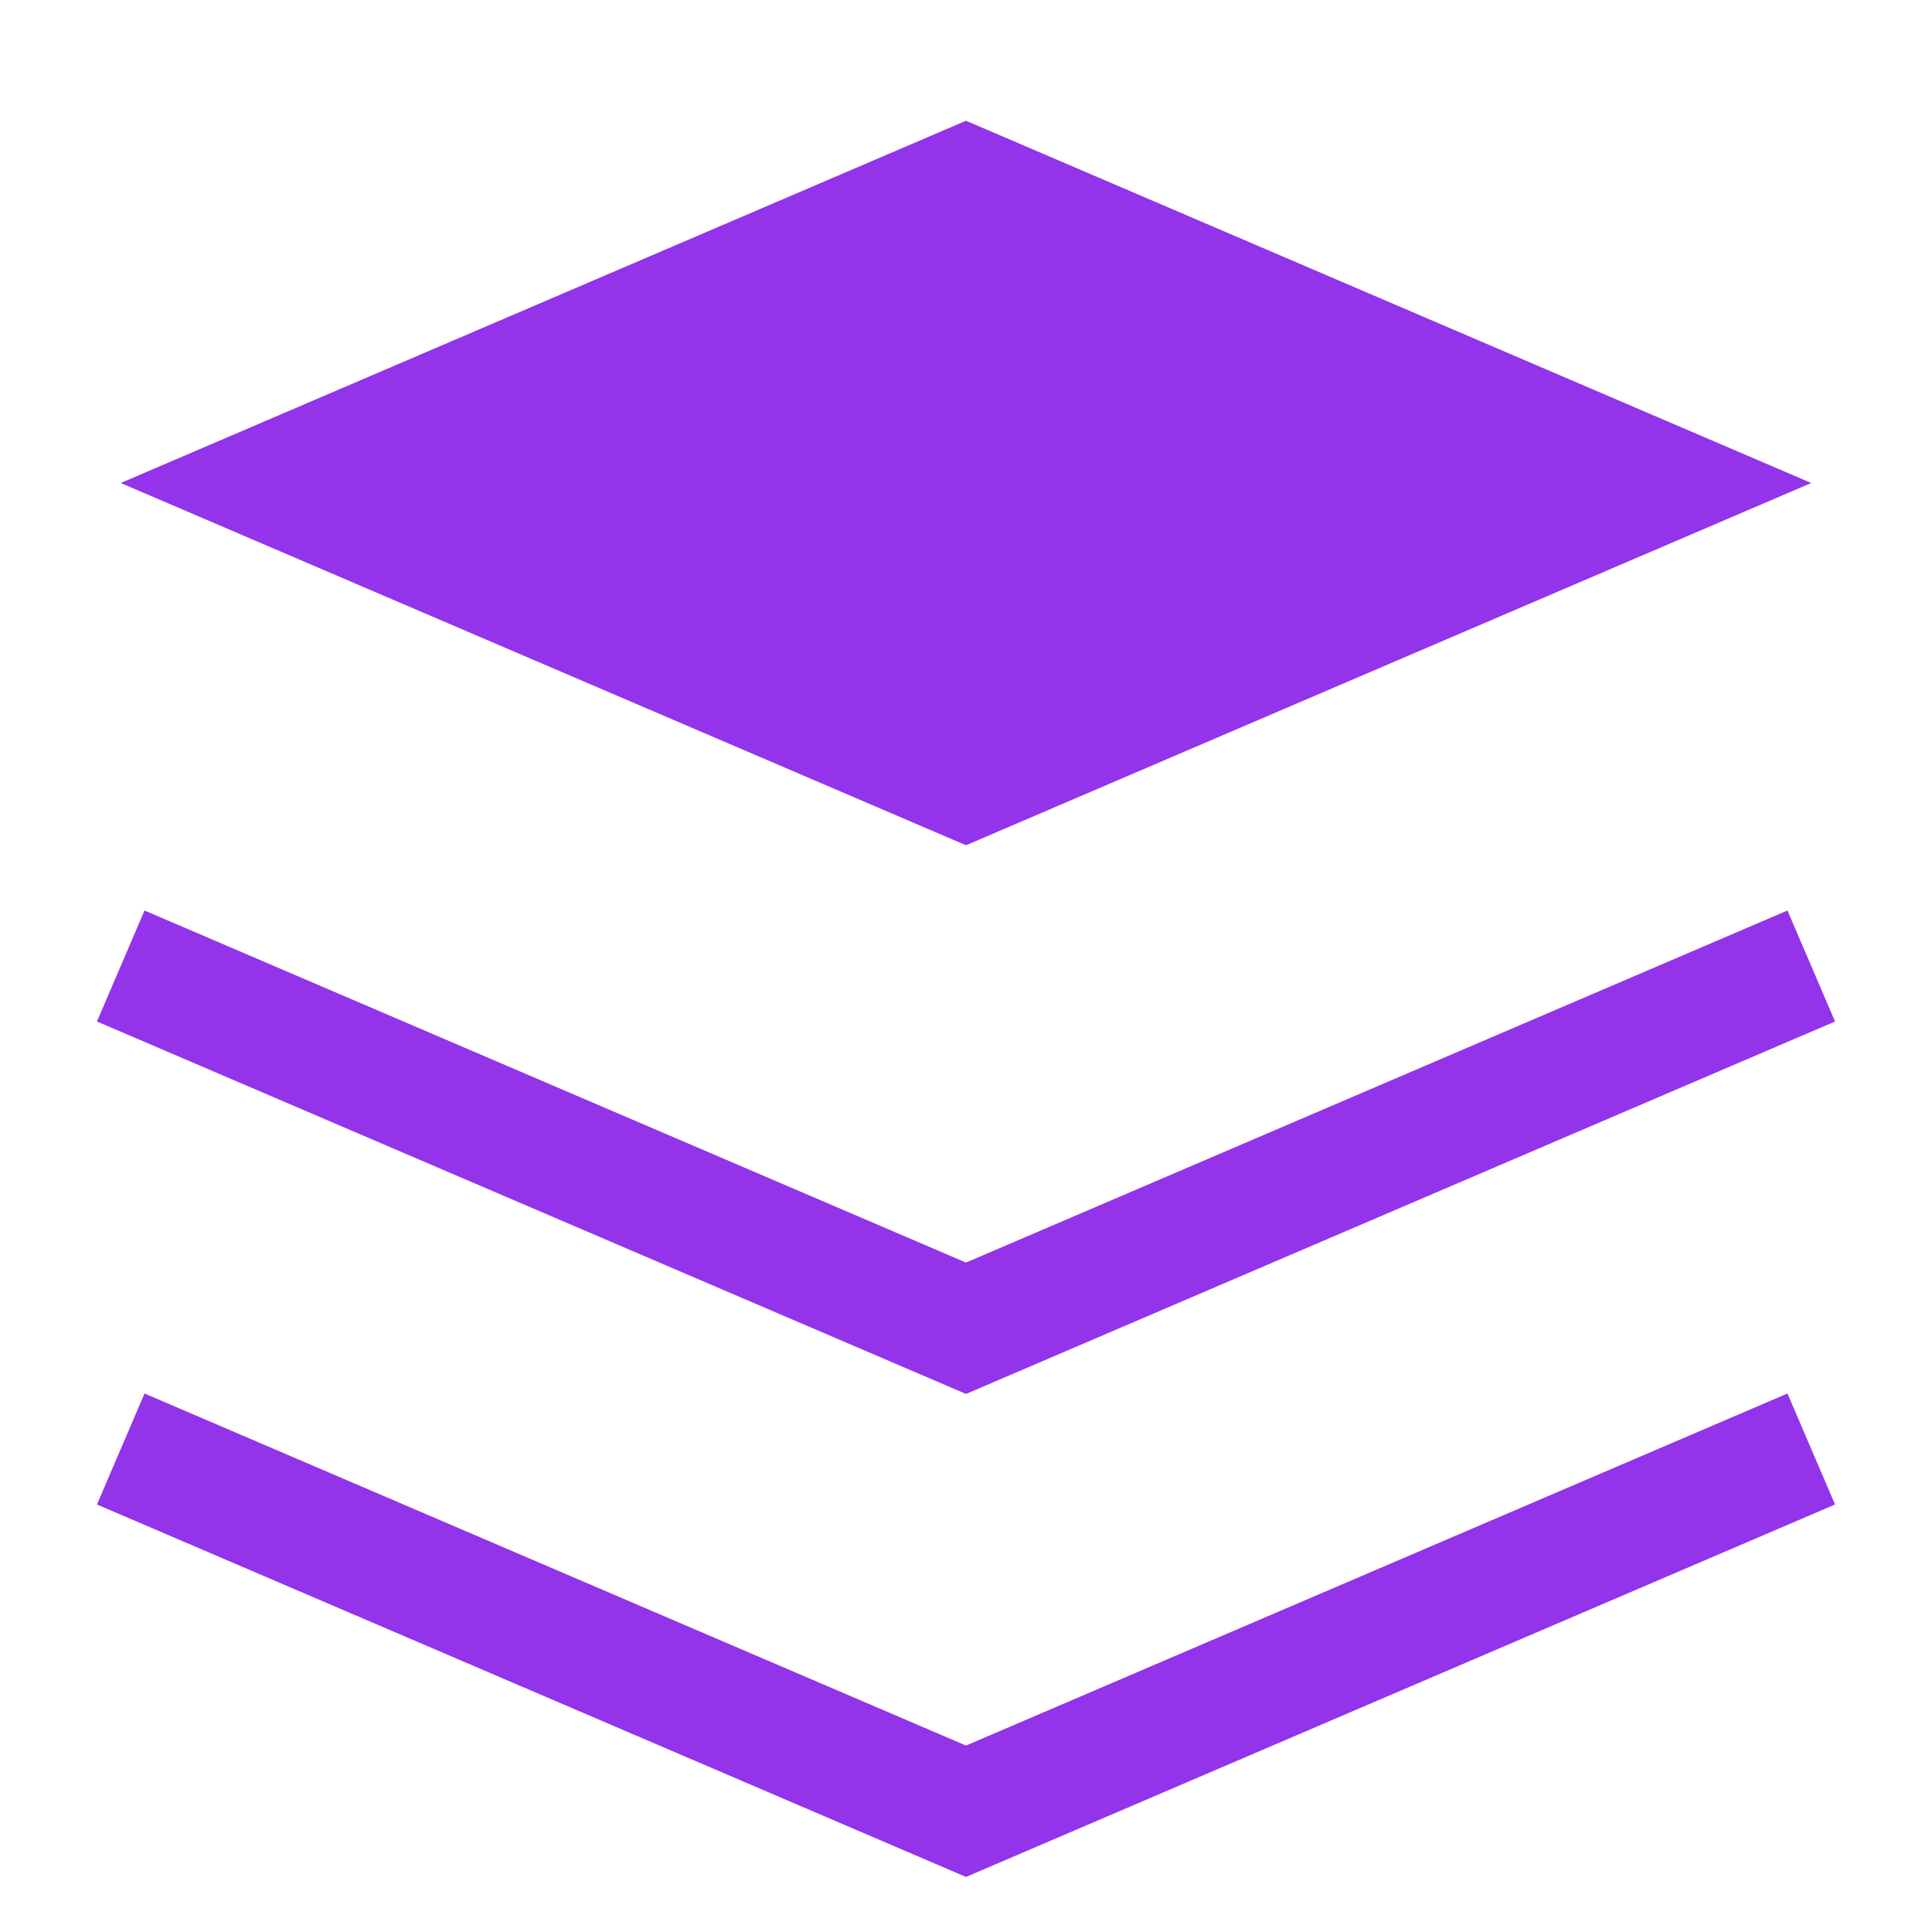
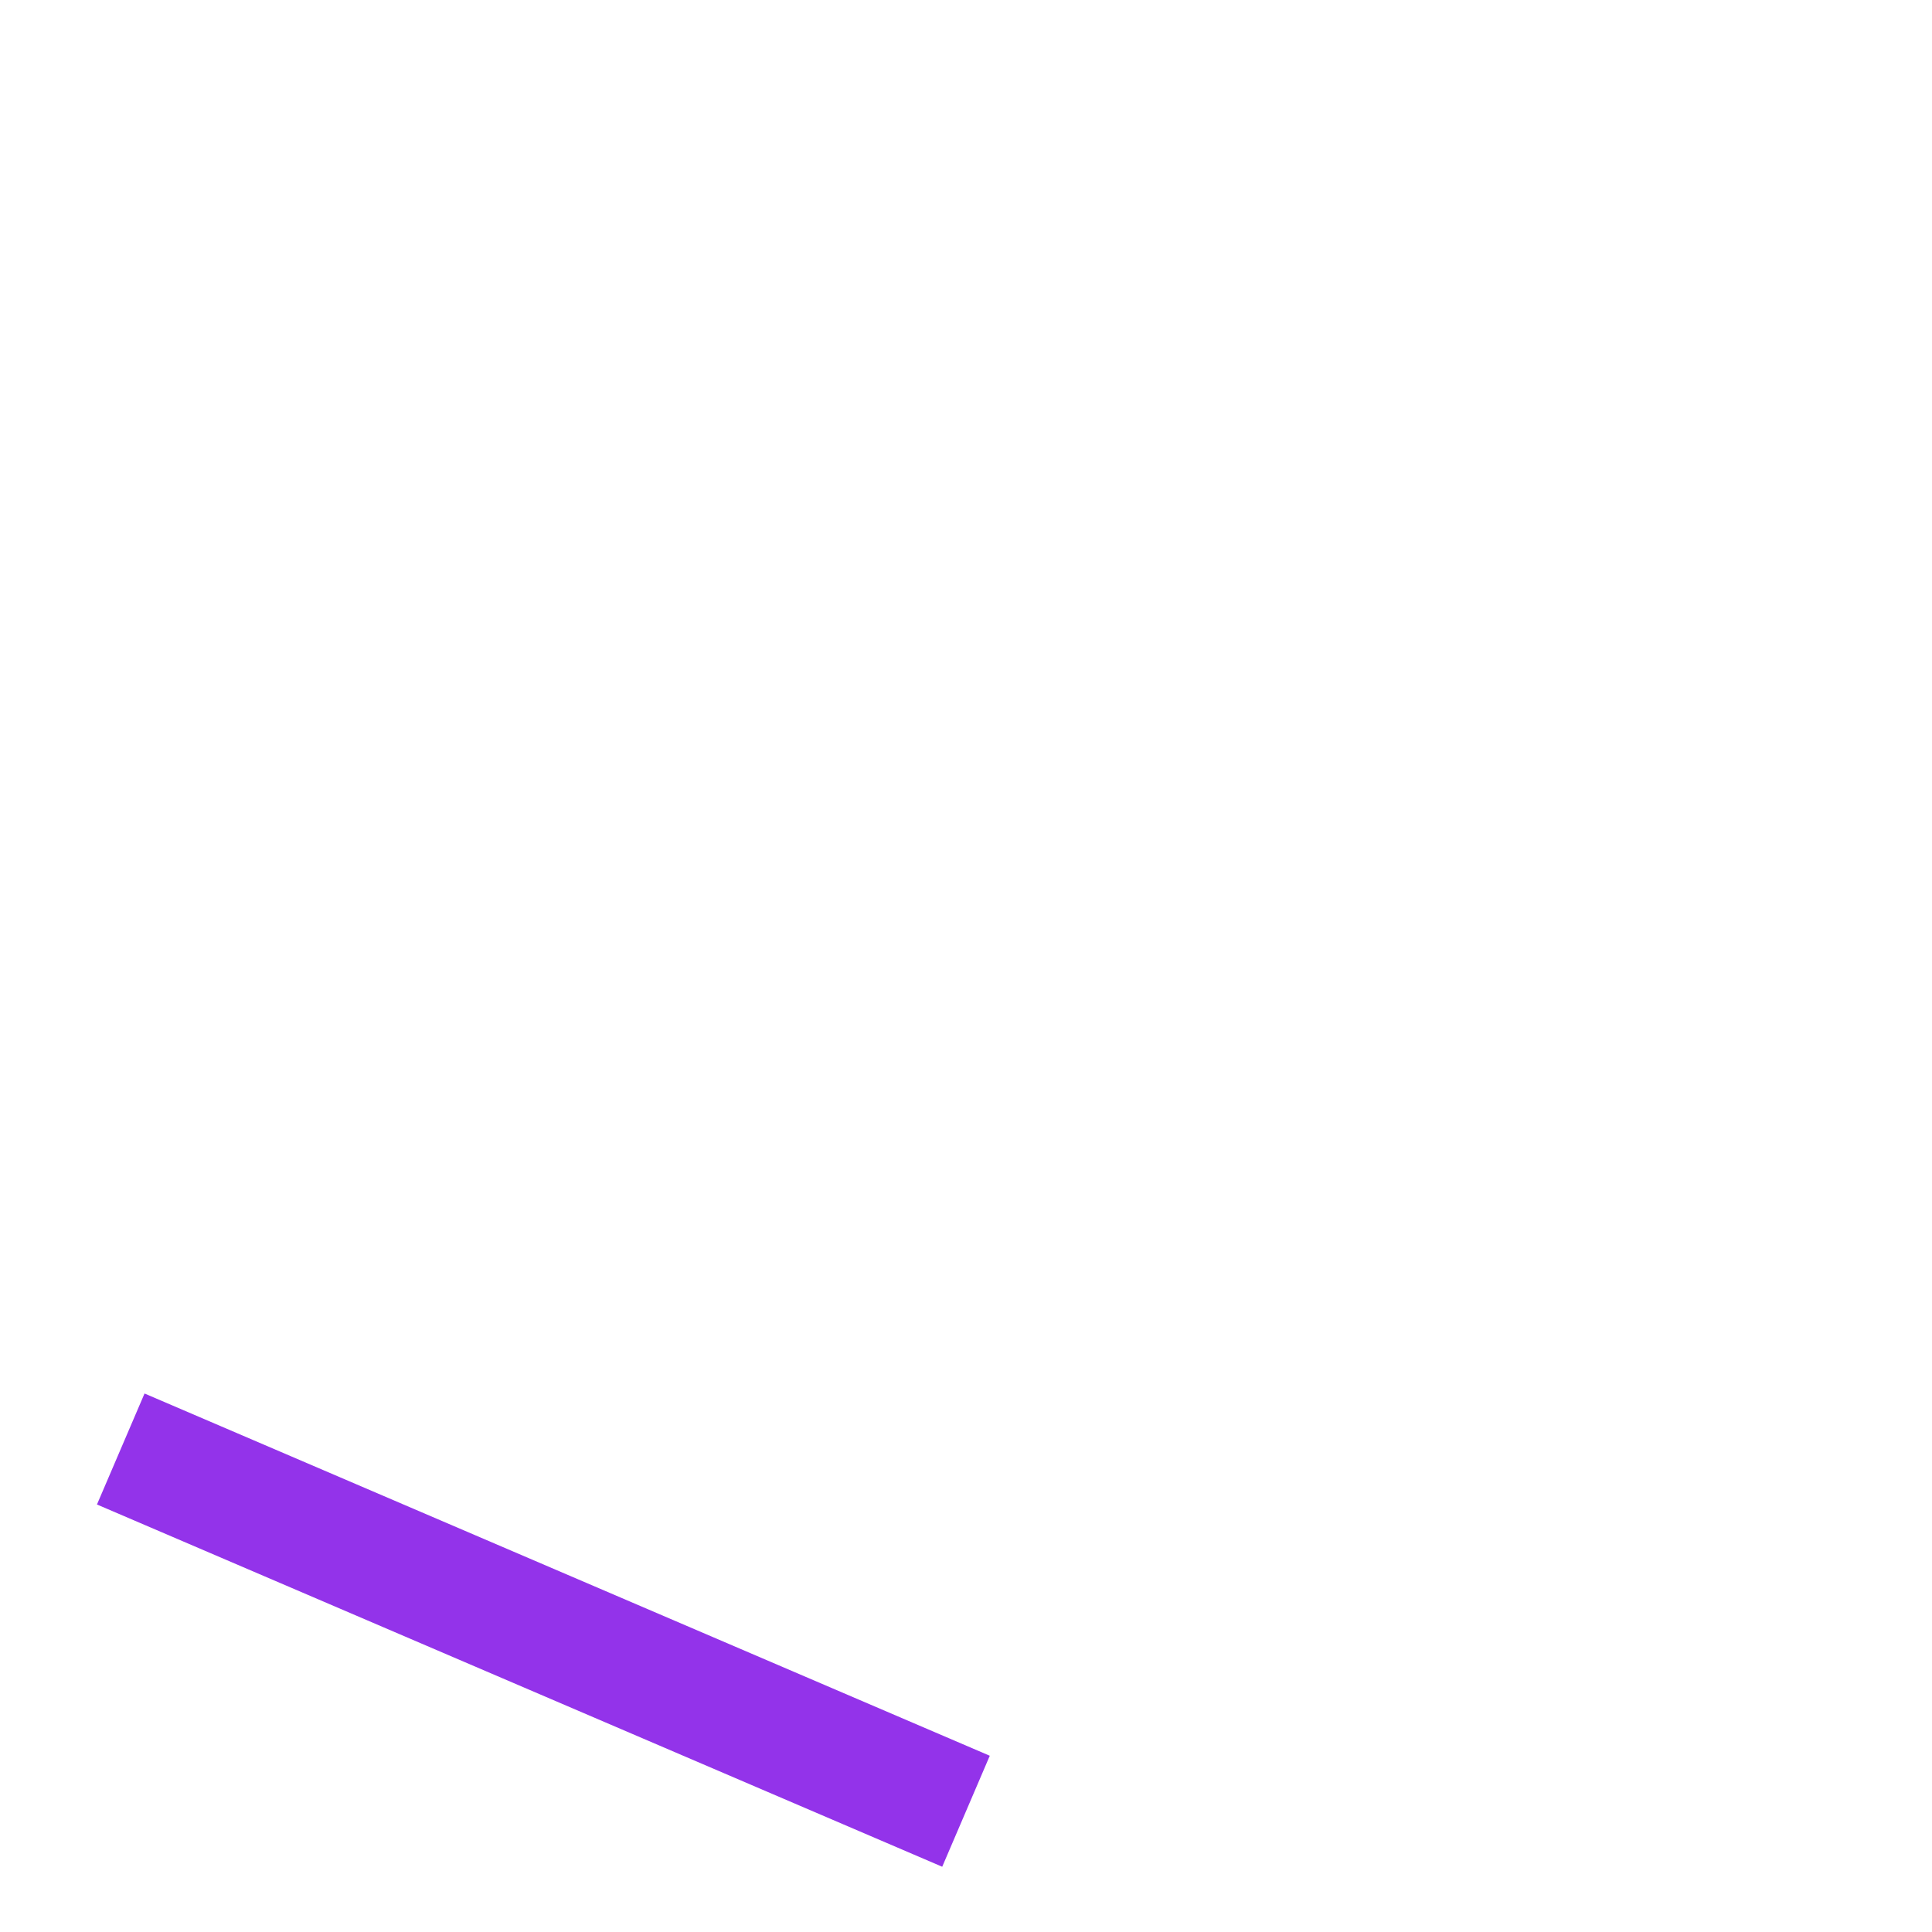
<svg xmlns="http://www.w3.org/2000/svg" width="32" height="32" viewBox="0 0 32 32" fill="none">
-   <path d="M16 2L2 8L16 14L30 8L16 2Z" fill="#9333EA" />
-   <path d="M2 16L16 22L30 16" stroke="#9333EA" stroke-width="2" />
-   <path d="M2 24L16 30L30 24" stroke="#9333EA" stroke-width="2" />
+   <path d="M2 24L16 30" stroke="#9333EA" stroke-width="2" />
</svg>